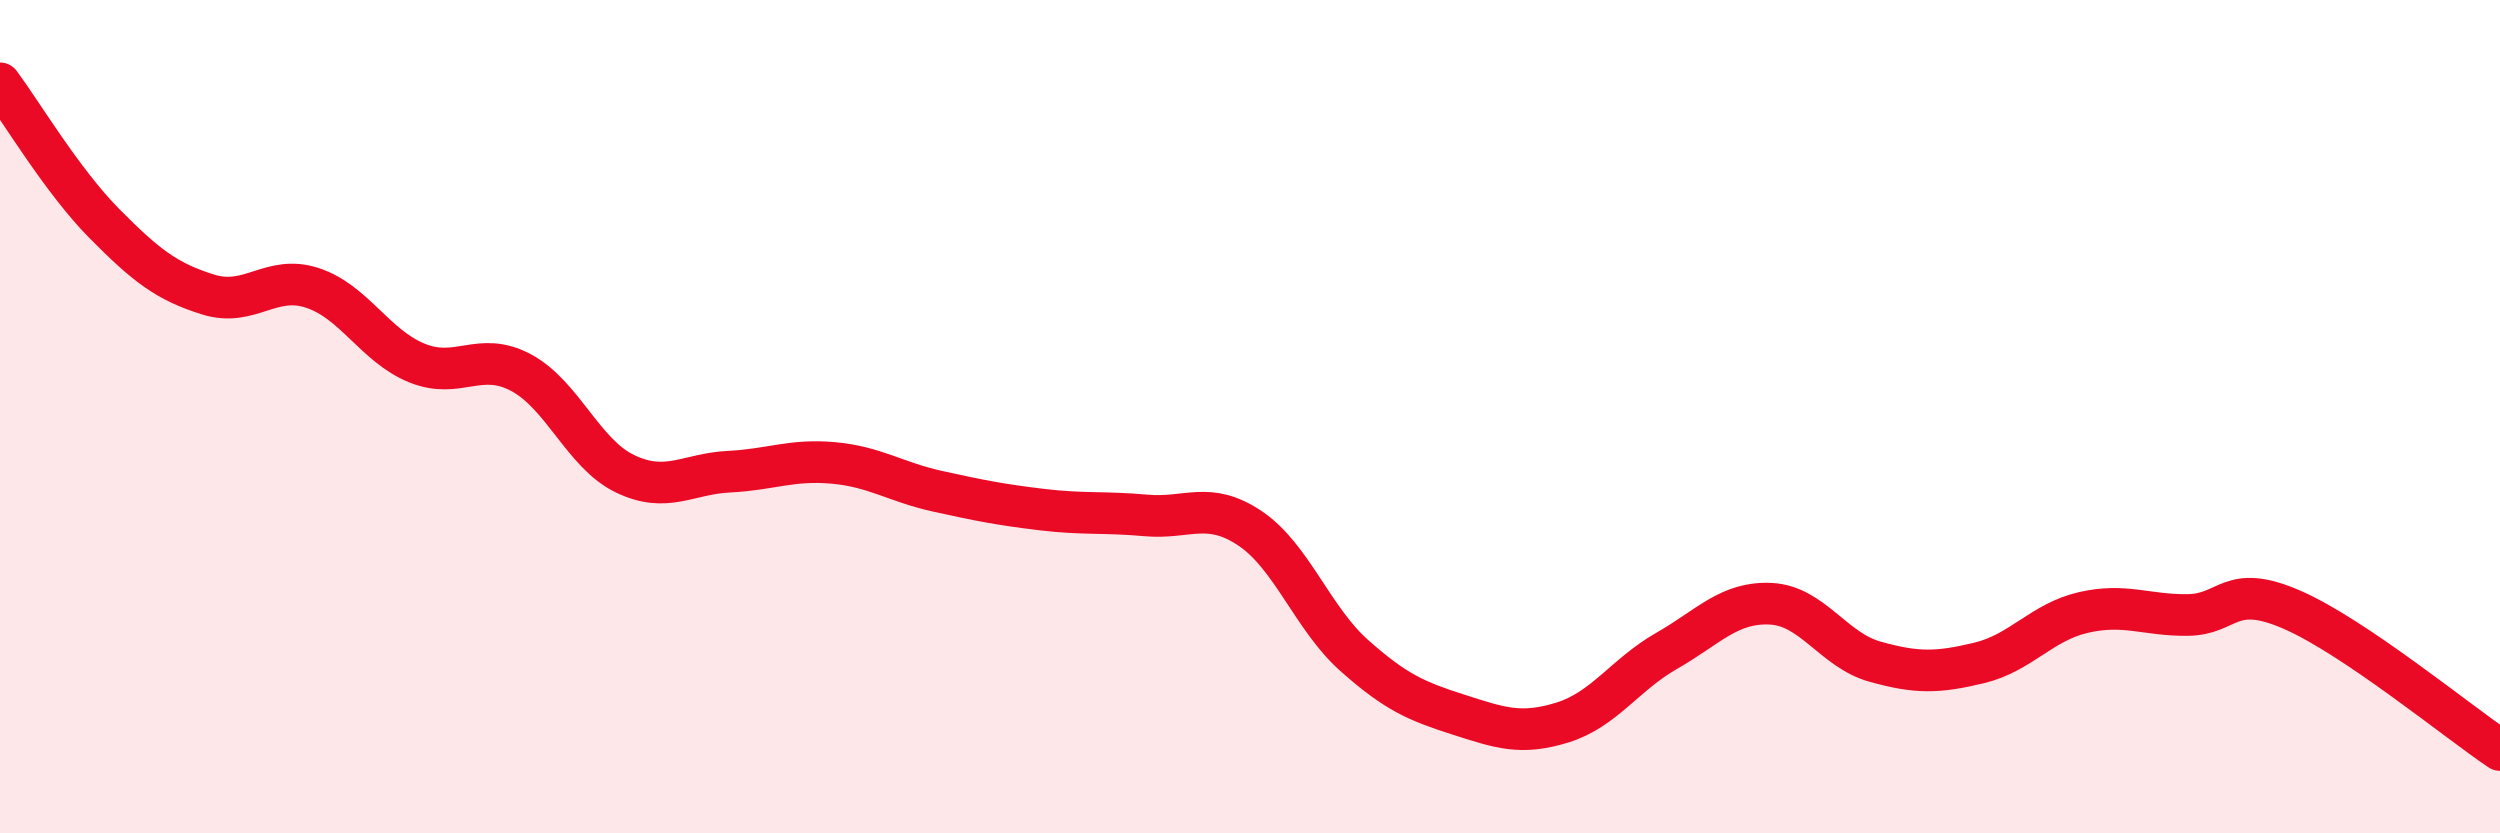
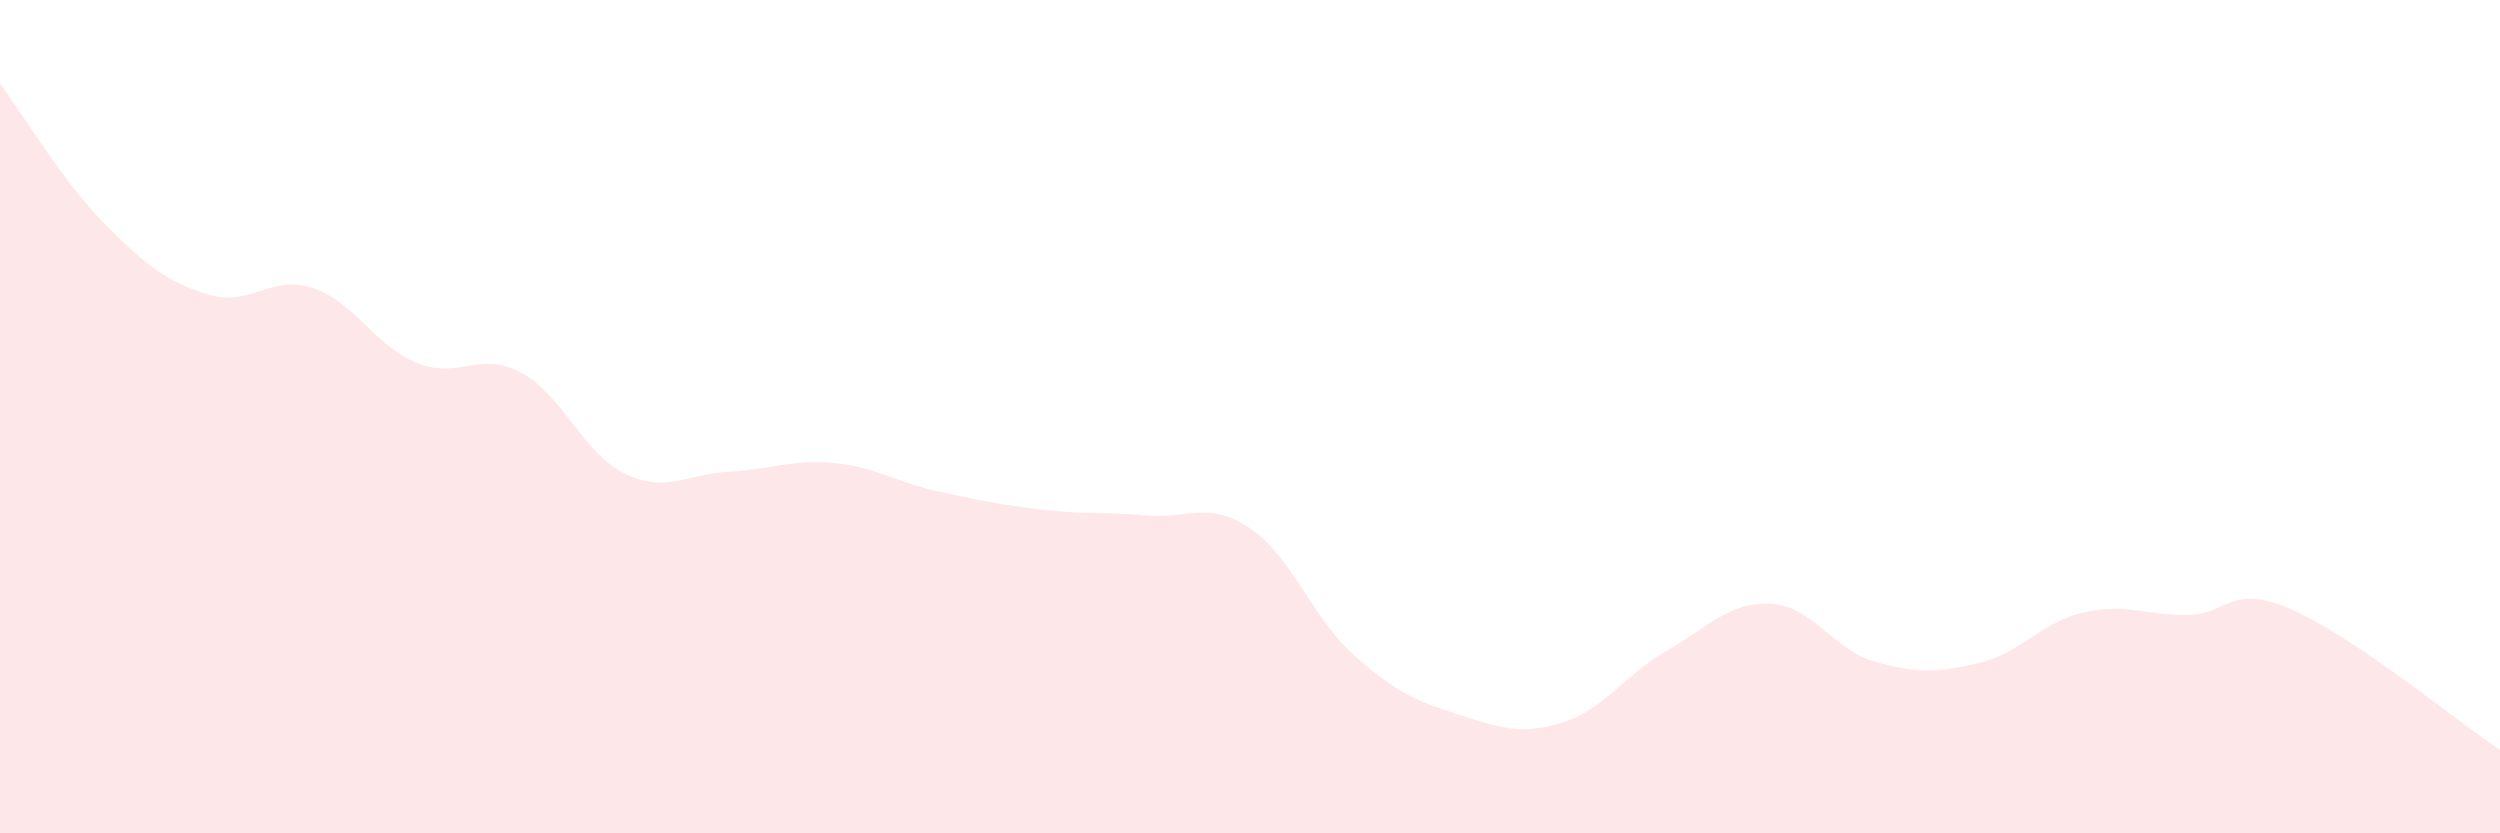
<svg xmlns="http://www.w3.org/2000/svg" width="60" height="20" viewBox="0 0 60 20">
  <path d="M 0,2 C 0.5,2.67 1.5,4.35 2.5,5.36 C 3.5,6.37 4,6.76 5,7.07 C 6,7.38 6.5,6.58 7.5,6.91 C 8.5,7.24 9,8.3 10,8.71 C 11,9.12 11.5,8.41 12.5,8.94 C 13.5,9.47 14,10.89 15,11.37 C 16,11.85 16.5,11.37 17.5,11.32 C 18.5,11.27 19,11.02 20,11.11 C 21,11.2 21.5,11.57 22.5,11.79 C 23.5,12.01 24,12.11 25,12.23 C 26,12.35 26.5,12.28 27.5,12.37 C 28.5,12.46 29,12.01 30,12.68 C 31,13.35 31.5,14.84 32.5,15.73 C 33.5,16.62 34,16.83 35,17.15 C 36,17.47 36.5,17.65 37.5,17.34 C 38.5,17.03 39,16.19 40,15.62 C 41,15.05 41.5,14.44 42.5,14.49 C 43.5,14.54 44,15.6 45,15.88 C 46,16.16 46.5,16.15 47.5,15.91 C 48.5,15.67 49,14.93 50,14.7 C 51,14.47 51.5,14.77 52.5,14.76 C 53.5,14.75 53.5,13.98 55,14.63 C 56.5,15.28 59,17.33 60,18L60 20L0 20Z" fill="#EB0A25" opacity="0.1" stroke-linecap="round" stroke-linejoin="round" />
-   <path d="M 0,2 C 0.5,2.67 1.5,4.35 2.5,5.36 C 3.5,6.37 4,6.76 5,7.07 C 6,7.38 6.5,6.58 7.5,6.91 C 8.5,7.24 9,8.3 10,8.71 C 11,9.12 11.5,8.41 12.5,8.94 C 13.5,9.47 14,10.89 15,11.37 C 16,11.85 16.5,11.37 17.5,11.32 C 18.5,11.27 19,11.02 20,11.11 C 21,11.2 21.5,11.57 22.5,11.79 C 23.5,12.01 24,12.11 25,12.23 C 26,12.35 26.5,12.28 27.5,12.37 C 28.5,12.46 29,12.01 30,12.68 C 31,13.35 31.5,14.84 32.5,15.73 C 33.5,16.62 34,16.83 35,17.15 C 36,17.47 36.5,17.65 37.5,17.34 C 38.5,17.03 39,16.19 40,15.62 C 41,15.05 41.5,14.44 42.5,14.49 C 43.5,14.54 44,15.6 45,15.88 C 46,16.16 46.5,16.15 47.5,15.91 C 48.5,15.67 49,14.93 50,14.7 C 51,14.47 51.5,14.77 52.5,14.76 C 53.5,14.75 53.5,13.98 55,14.63 C 56.5,15.28 59,17.33 60,18" stroke="#EB0A25" stroke-width="1" fill="none" stroke-linecap="round" stroke-linejoin="round" />
</svg>